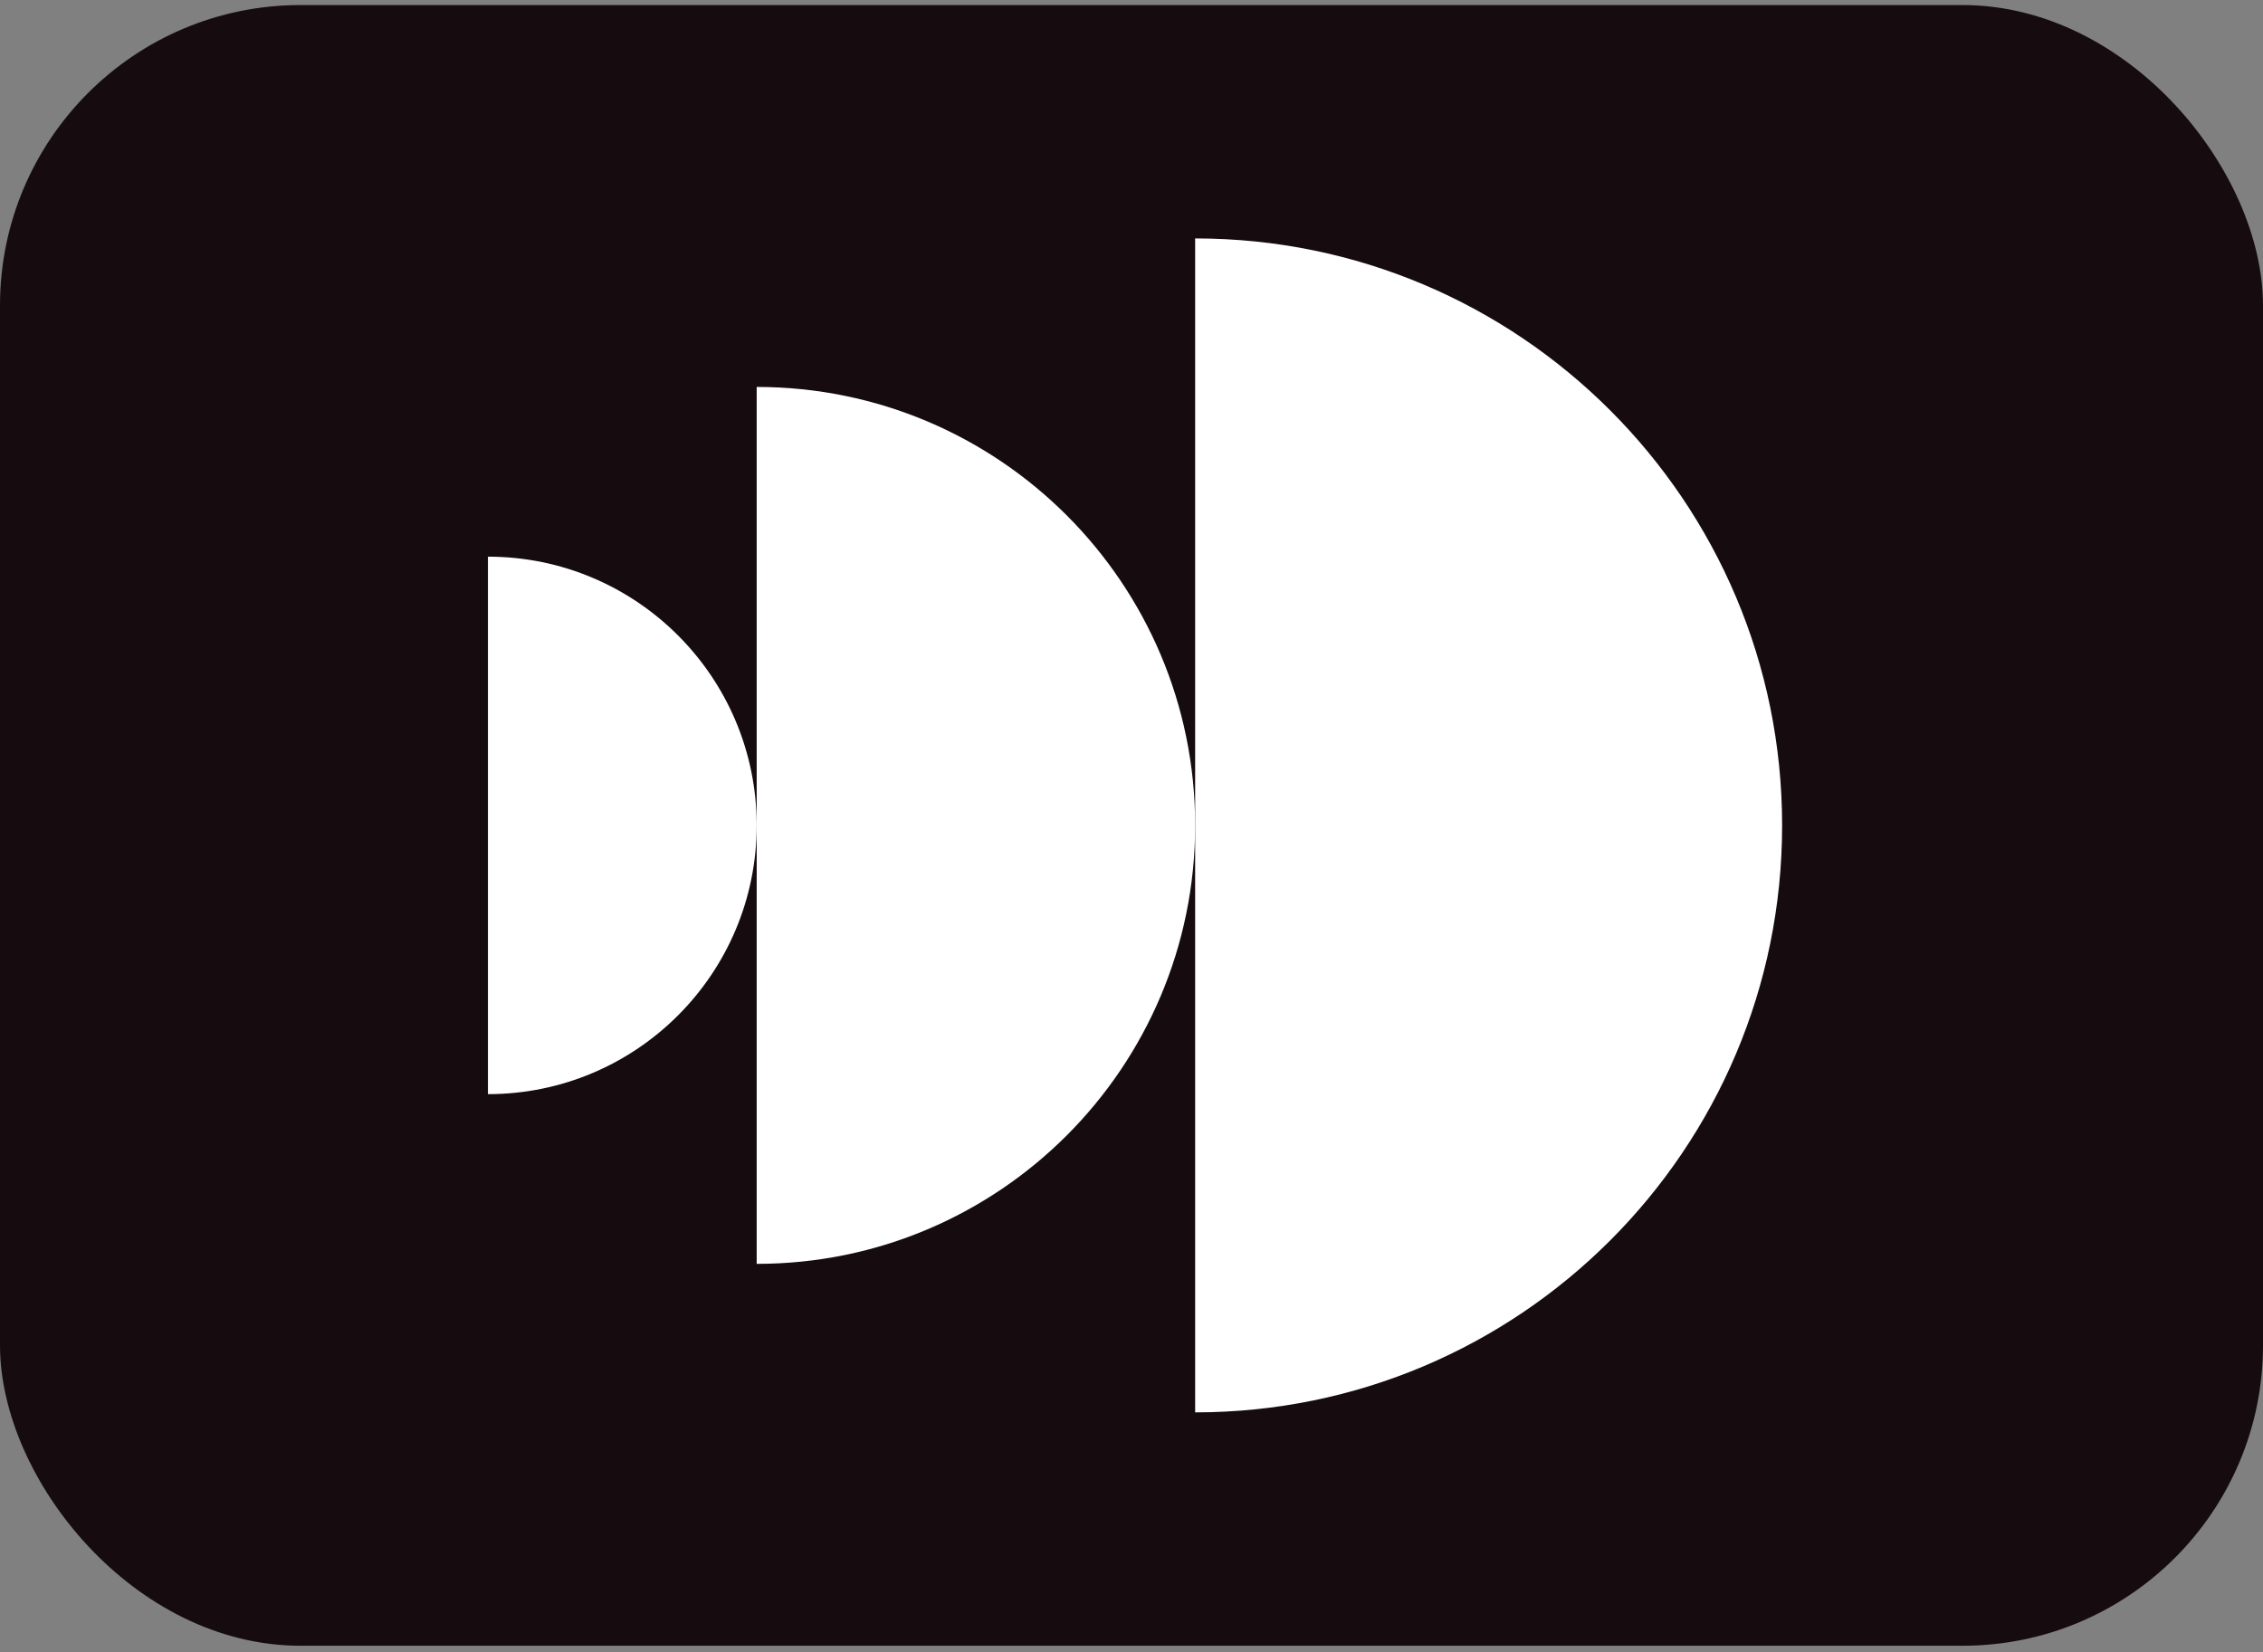
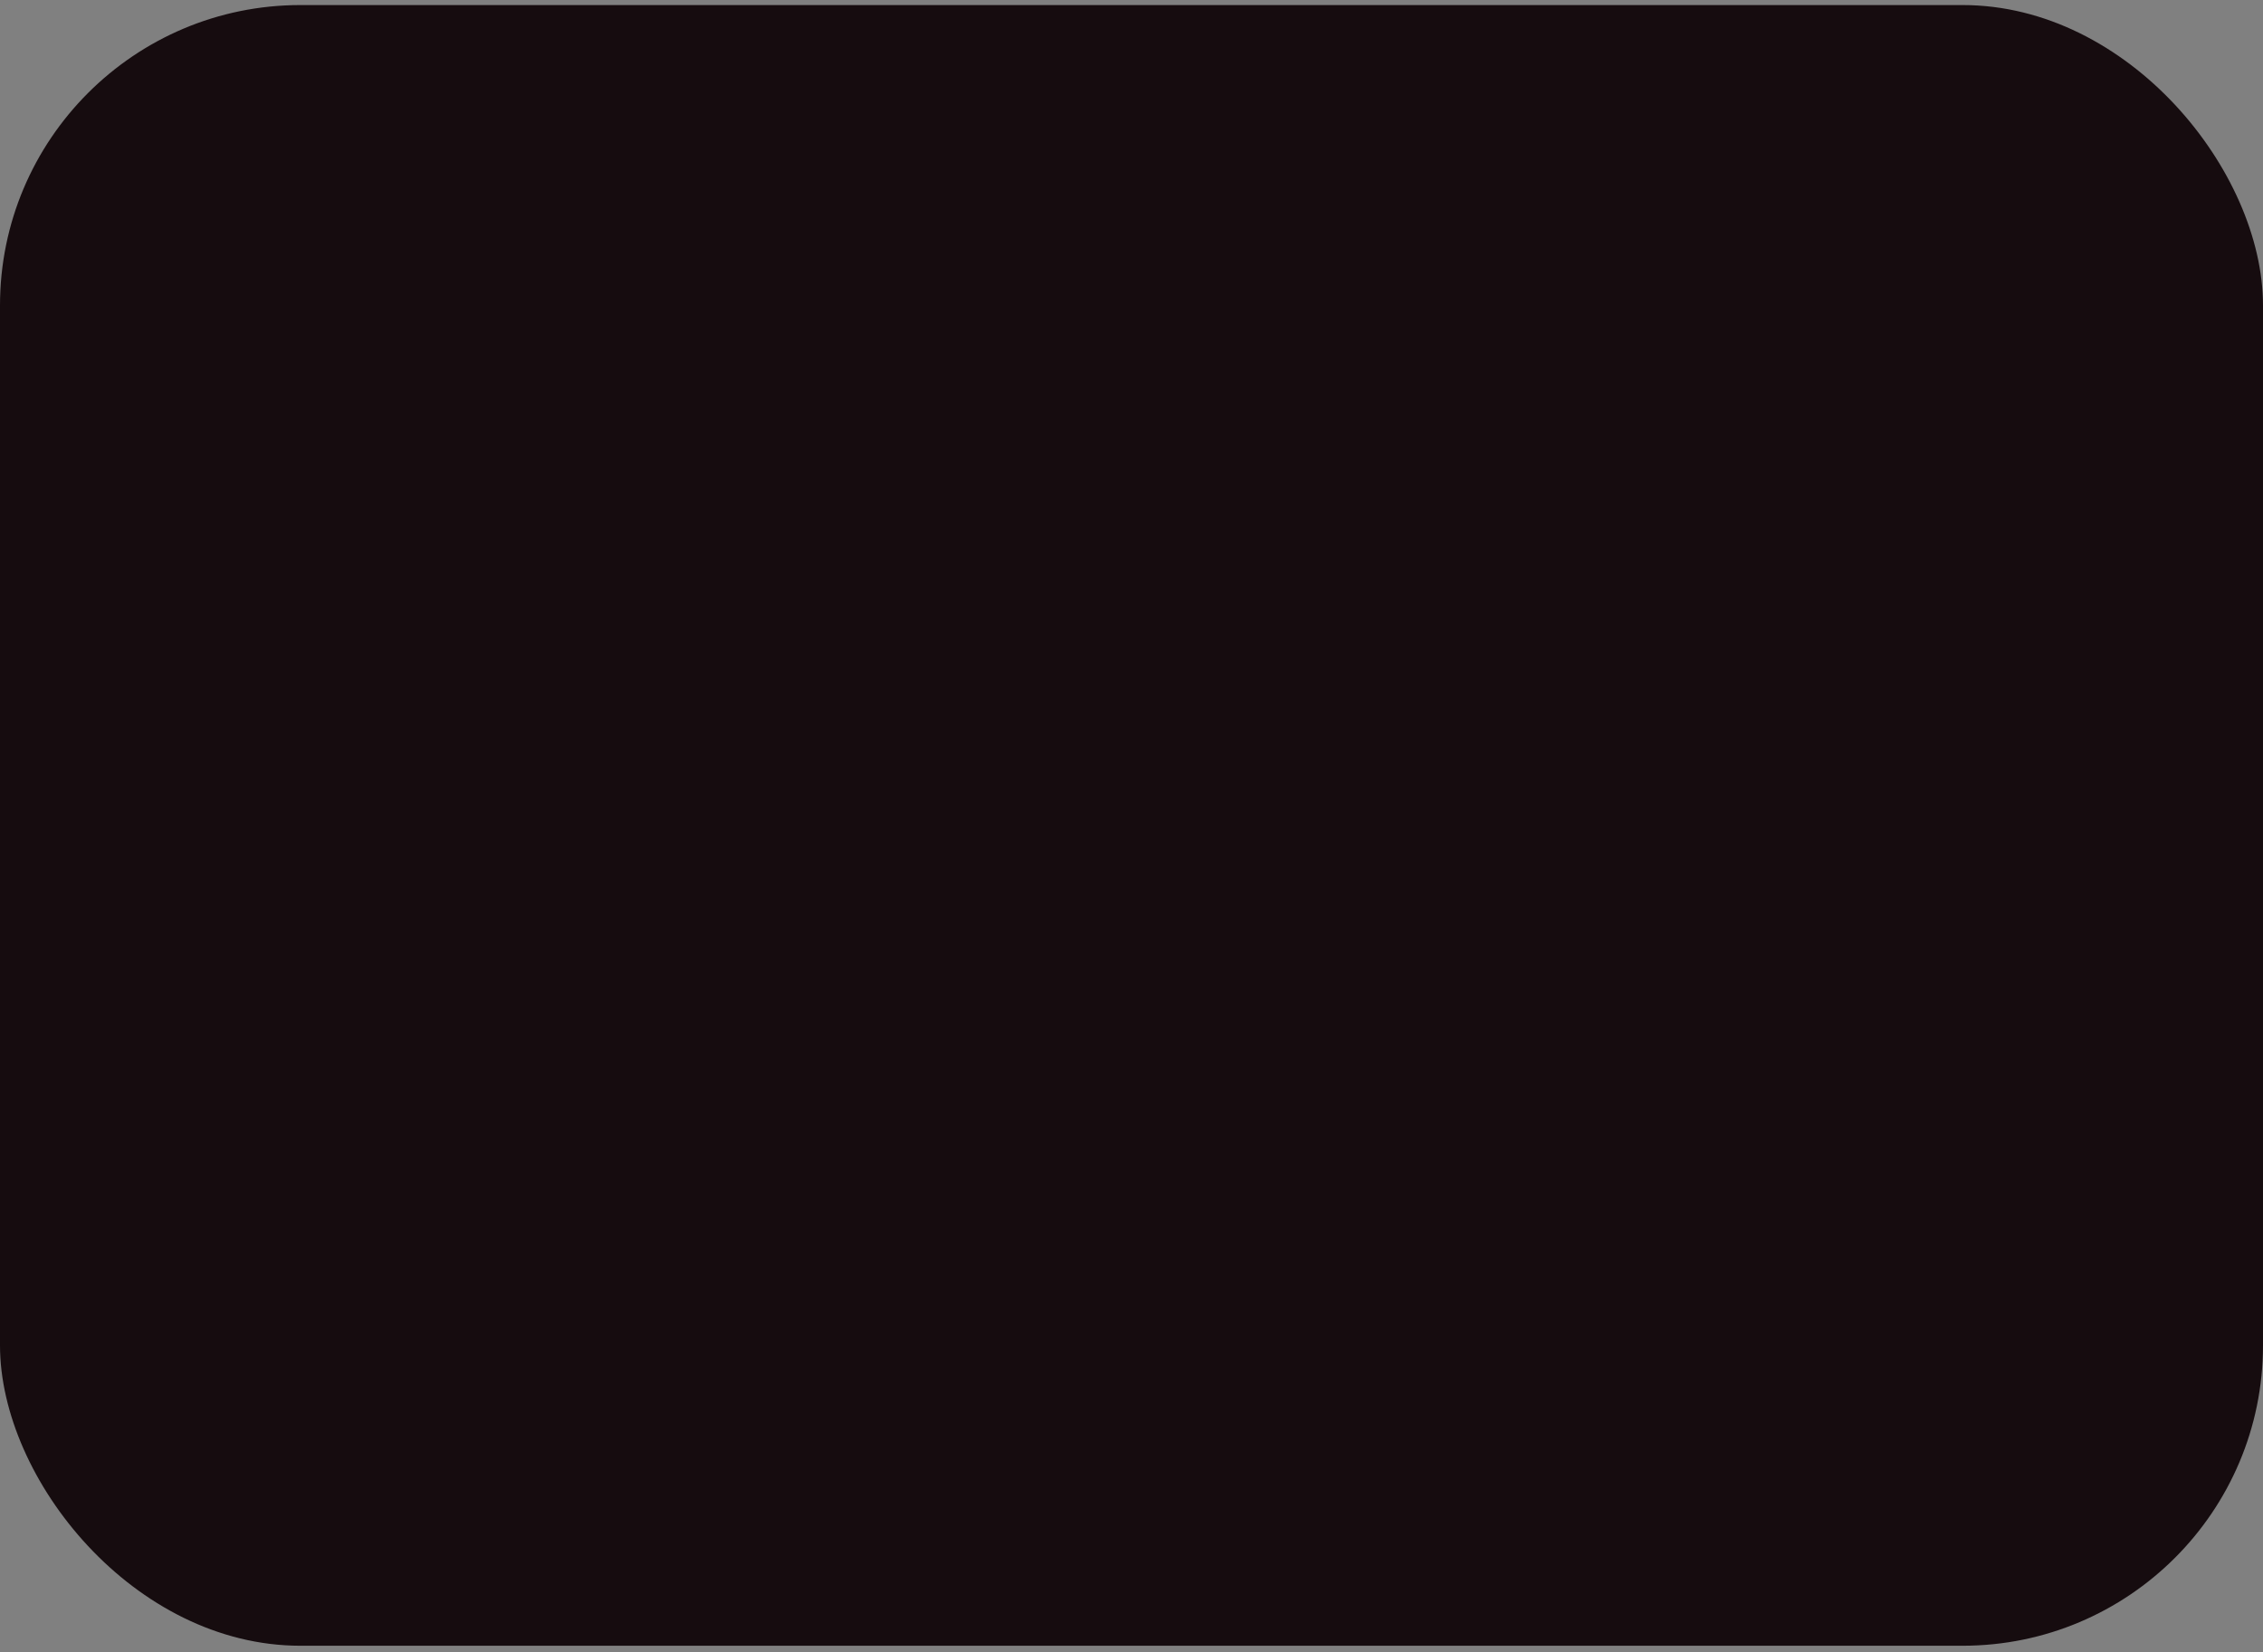
<svg xmlns="http://www.w3.org/2000/svg" width="226" height="165" viewBox="0 0 226 165" fill="none">
  <rect x="0" y="0" width="226" height="165" fill="#808080" stroke="none" />
  <rect y="0.505" width="226" height="163.85" rx="30" fill="#160C0F" />
-   <path d="M75.569 82.43C75.569 67.608 63.553 55.593 48.731 55.593L48.731 109.268C63.553 109.268 75.569 97.252 75.569 82.43Z" fill="white" />
-   <path d="M177.975 82.43C177.975 50.056 151.73 23.811 119.356 23.811L119.356 141.049C151.73 141.049 177.975 114.804 177.975 82.43Z" fill="white" />
-   <path d="M119.356 82.43C119.356 58.247 99.752 38.643 75.569 38.643L75.569 126.218C99.752 126.218 119.356 106.613 119.356 82.43Z" fill="white" />
</svg>